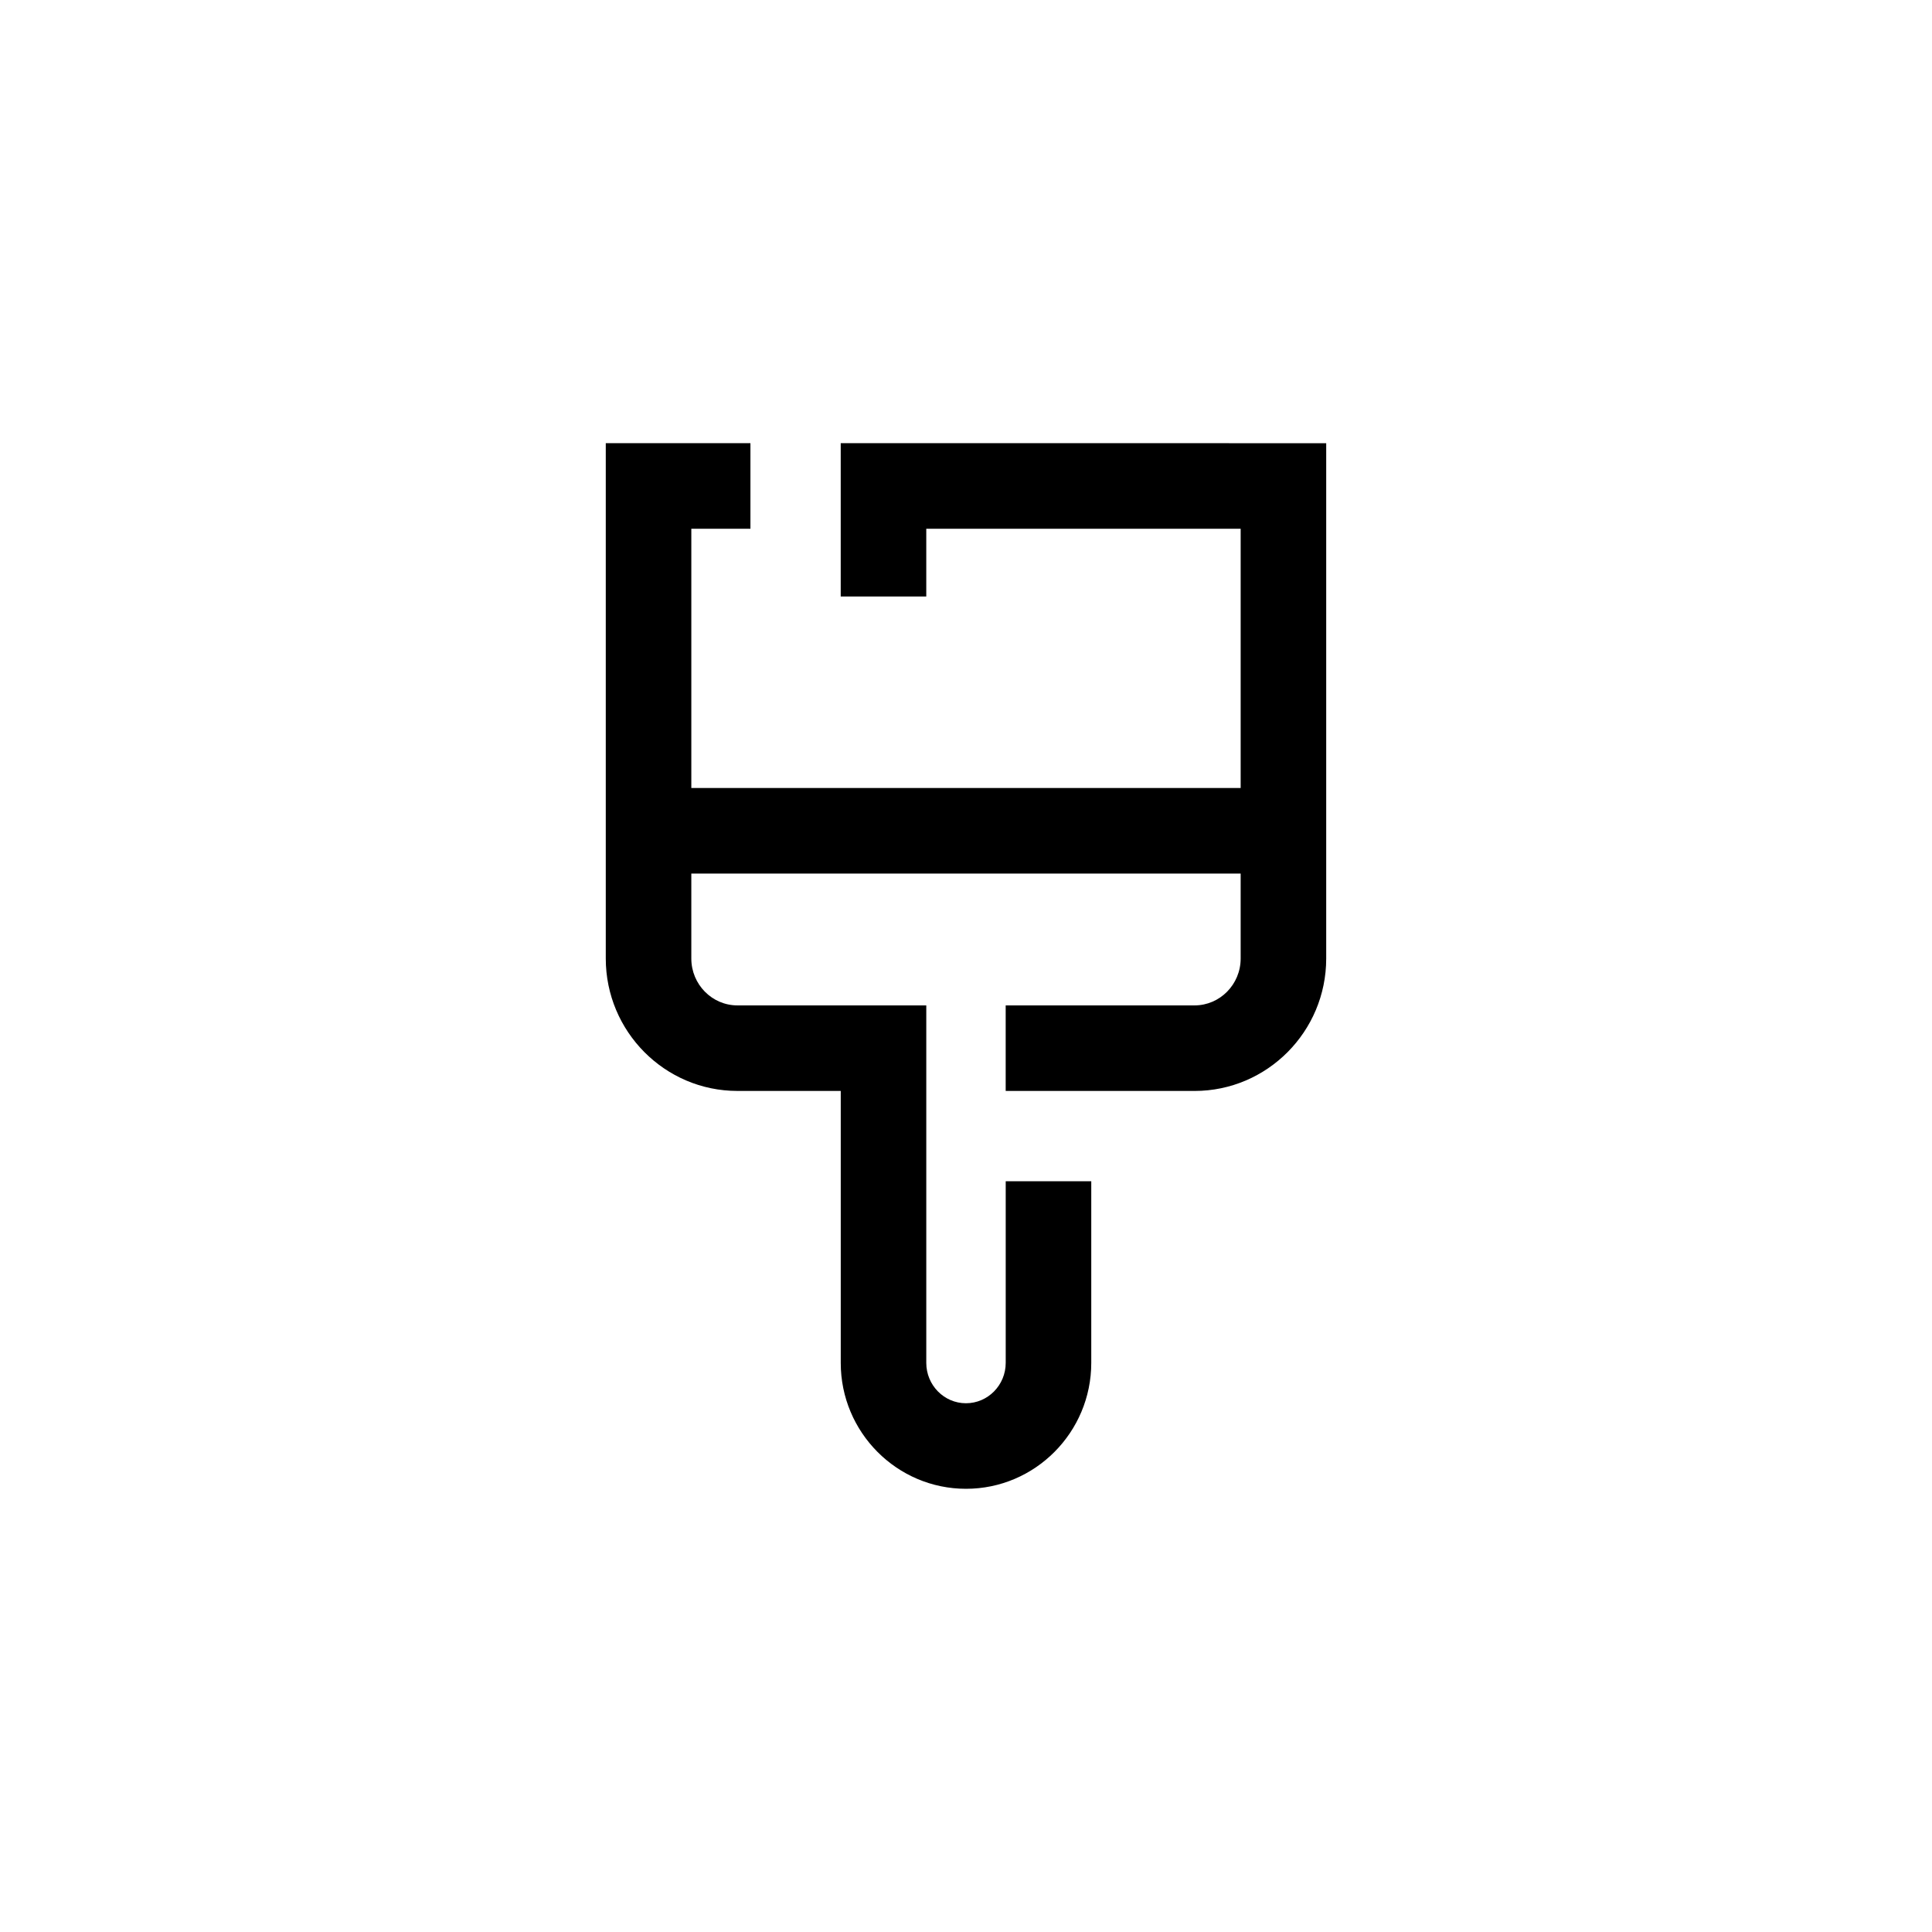
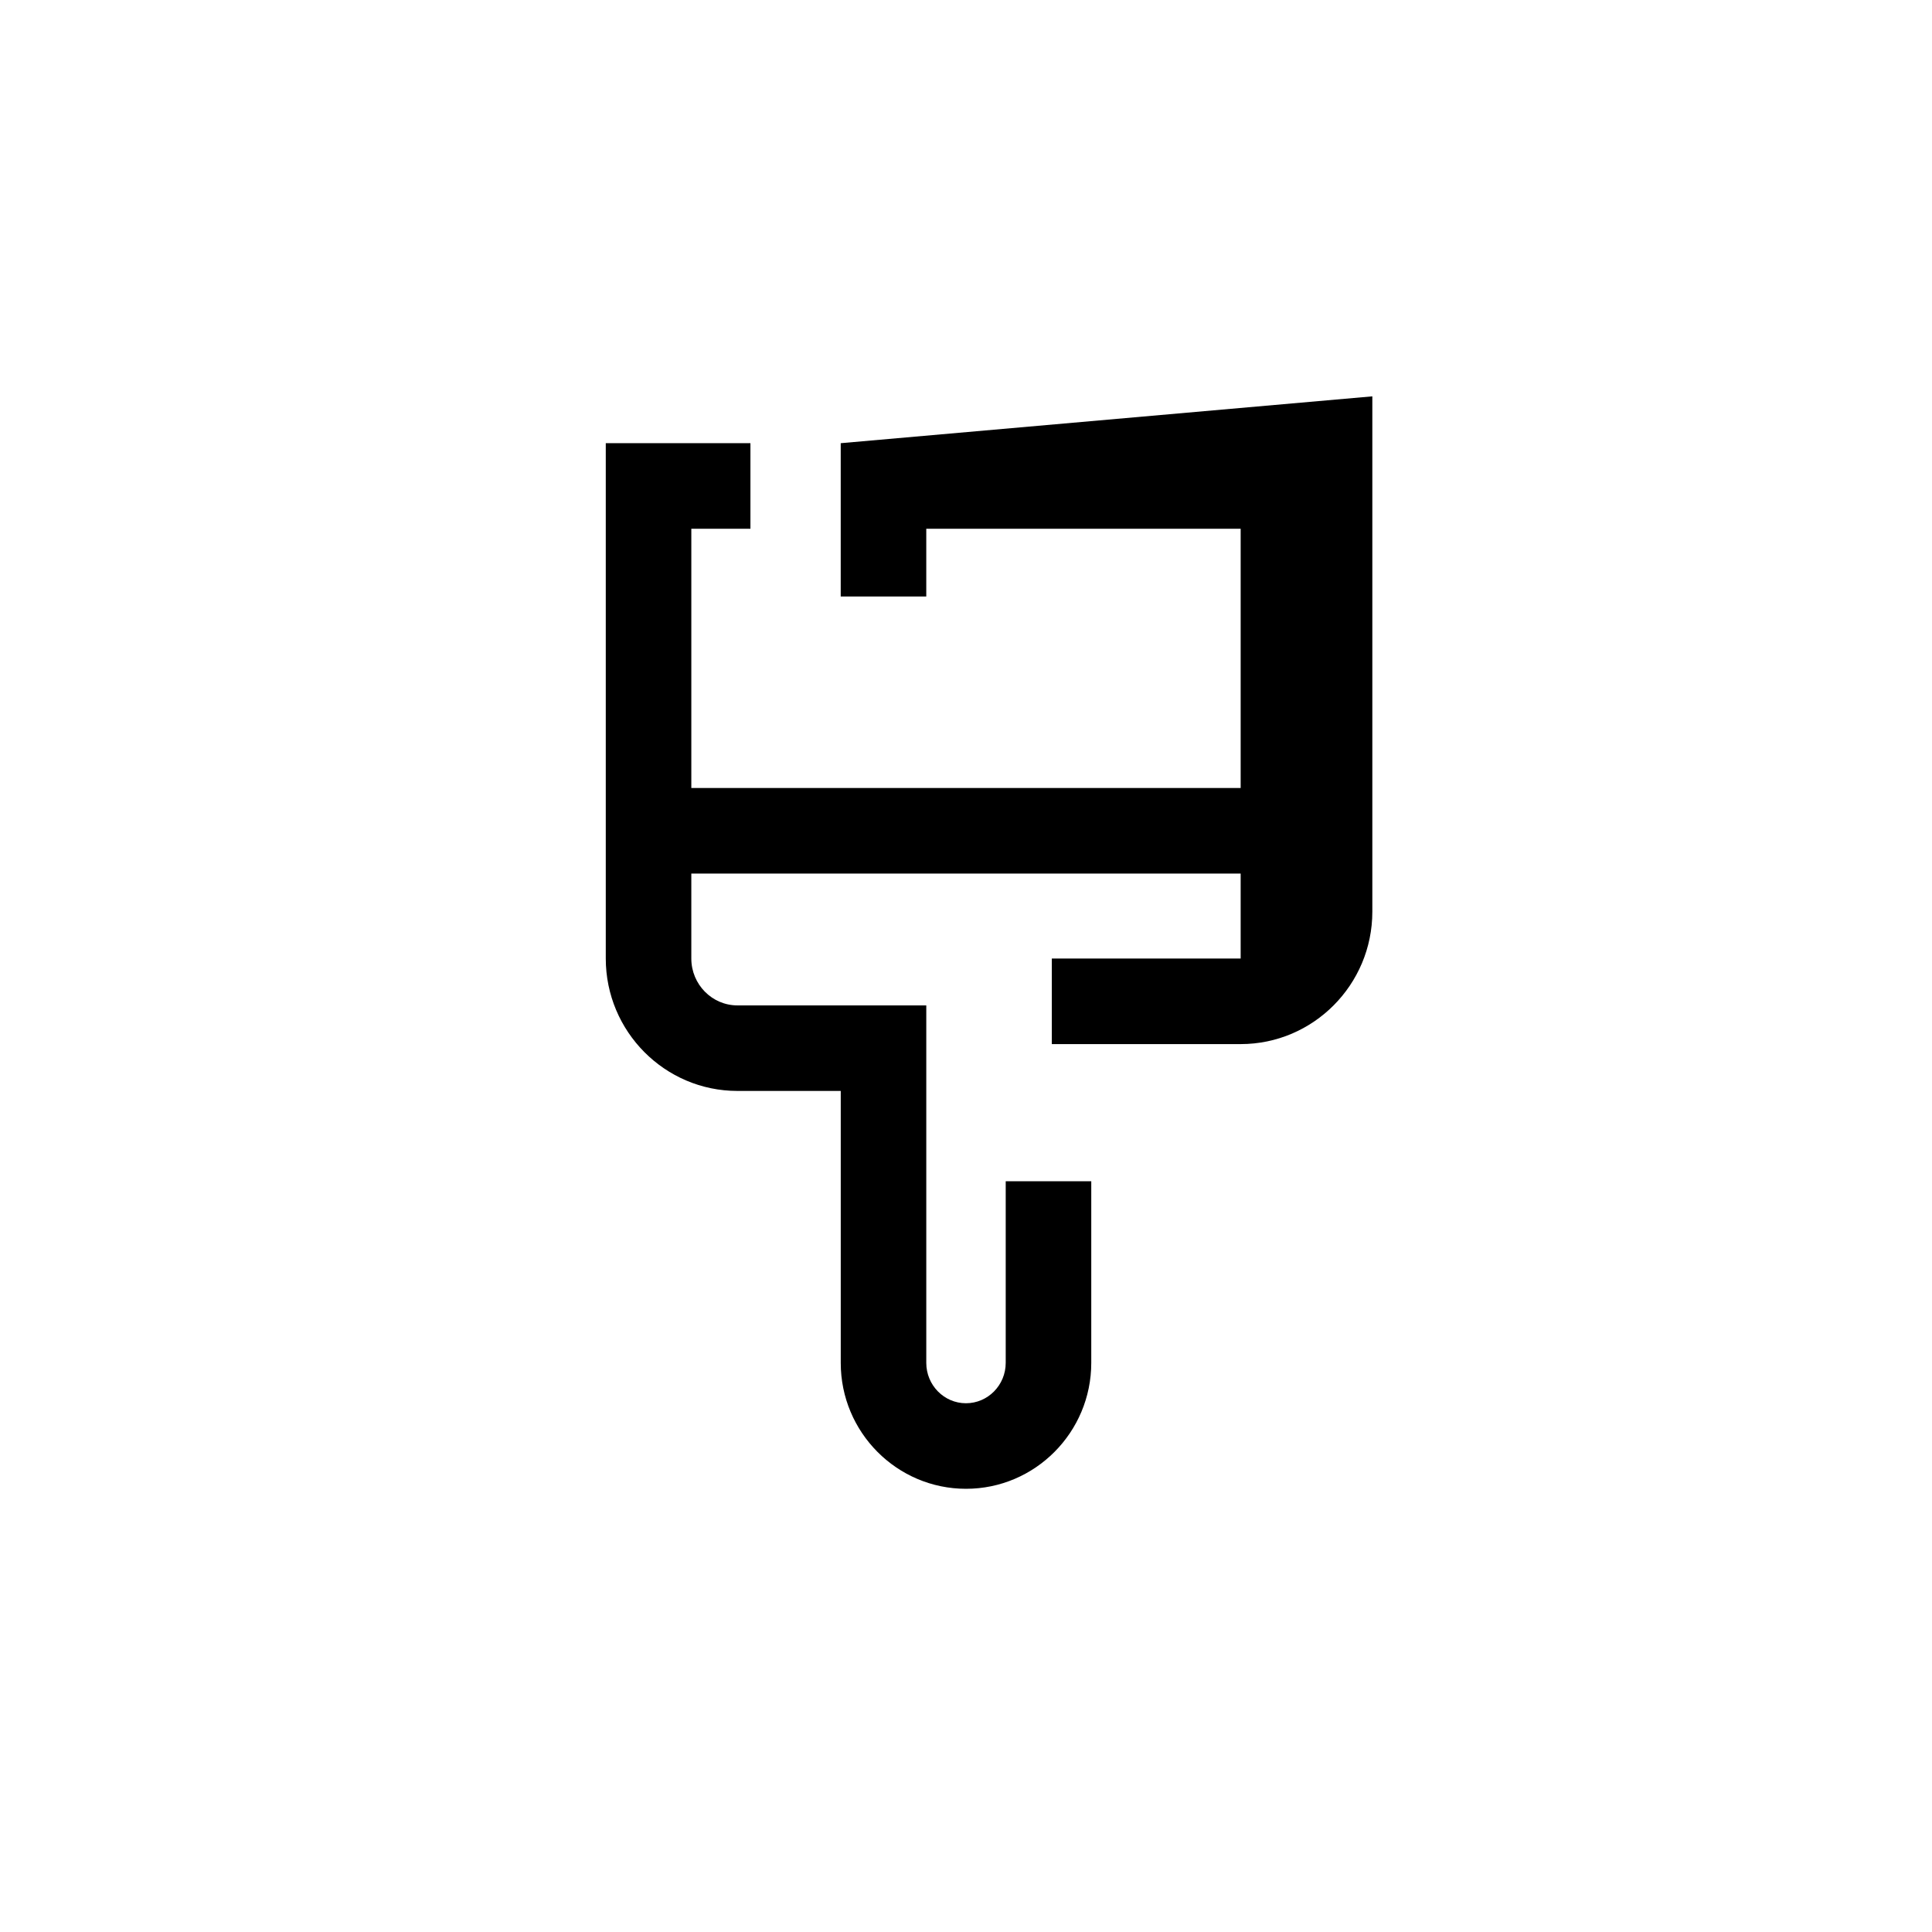
<svg xmlns="http://www.w3.org/2000/svg" fill="#000000" width="800px" height="800px" version="1.1" viewBox="144 144 512 512">
-   <path d="m366.8 261.45v40.633h22.672v-17.961h83.316v68.703h-145.58v-68.703h15.664v-22.672h-38.336v136.57c0 19.348 15.652 35.09 34.895 35.09h27.375v72.066c-0.004 18.402 14.883 33.371 33.195 33.371 18.305 0 33.195-14.973 33.195-33.379v-48.125h-22.672v48.125c0 5.906-4.719 10.707-10.539 10.707-5.797 0-10.512-4.797-10.512-10.695v-94.738h-50.043c-6.738 0-12.223-5.57-12.223-12.418v-22.523h145.58v22.523c0 6.848-5.484 12.418-12.223 12.418h-50.047v22.672h50.047c19.242 0 34.895-15.742 34.895-35.09v-136.57z" />
+   <path d="m366.8 261.45v40.633h22.672v-17.961h83.316v68.703h-145.58v-68.703h15.664v-22.672h-38.336v136.57c0 19.348 15.652 35.09 34.895 35.09h27.375v72.066c-0.004 18.402 14.883 33.371 33.195 33.371 18.305 0 33.195-14.973 33.195-33.379v-48.125h-22.672v48.125c0 5.906-4.719 10.707-10.539 10.707-5.797 0-10.512-4.797-10.512-10.695v-94.738h-50.043c-6.738 0-12.223-5.57-12.223-12.418v-22.523h145.58v22.523h-50.047v22.672h50.047c19.242 0 34.895-15.742 34.895-35.09v-136.57z" />
</svg>